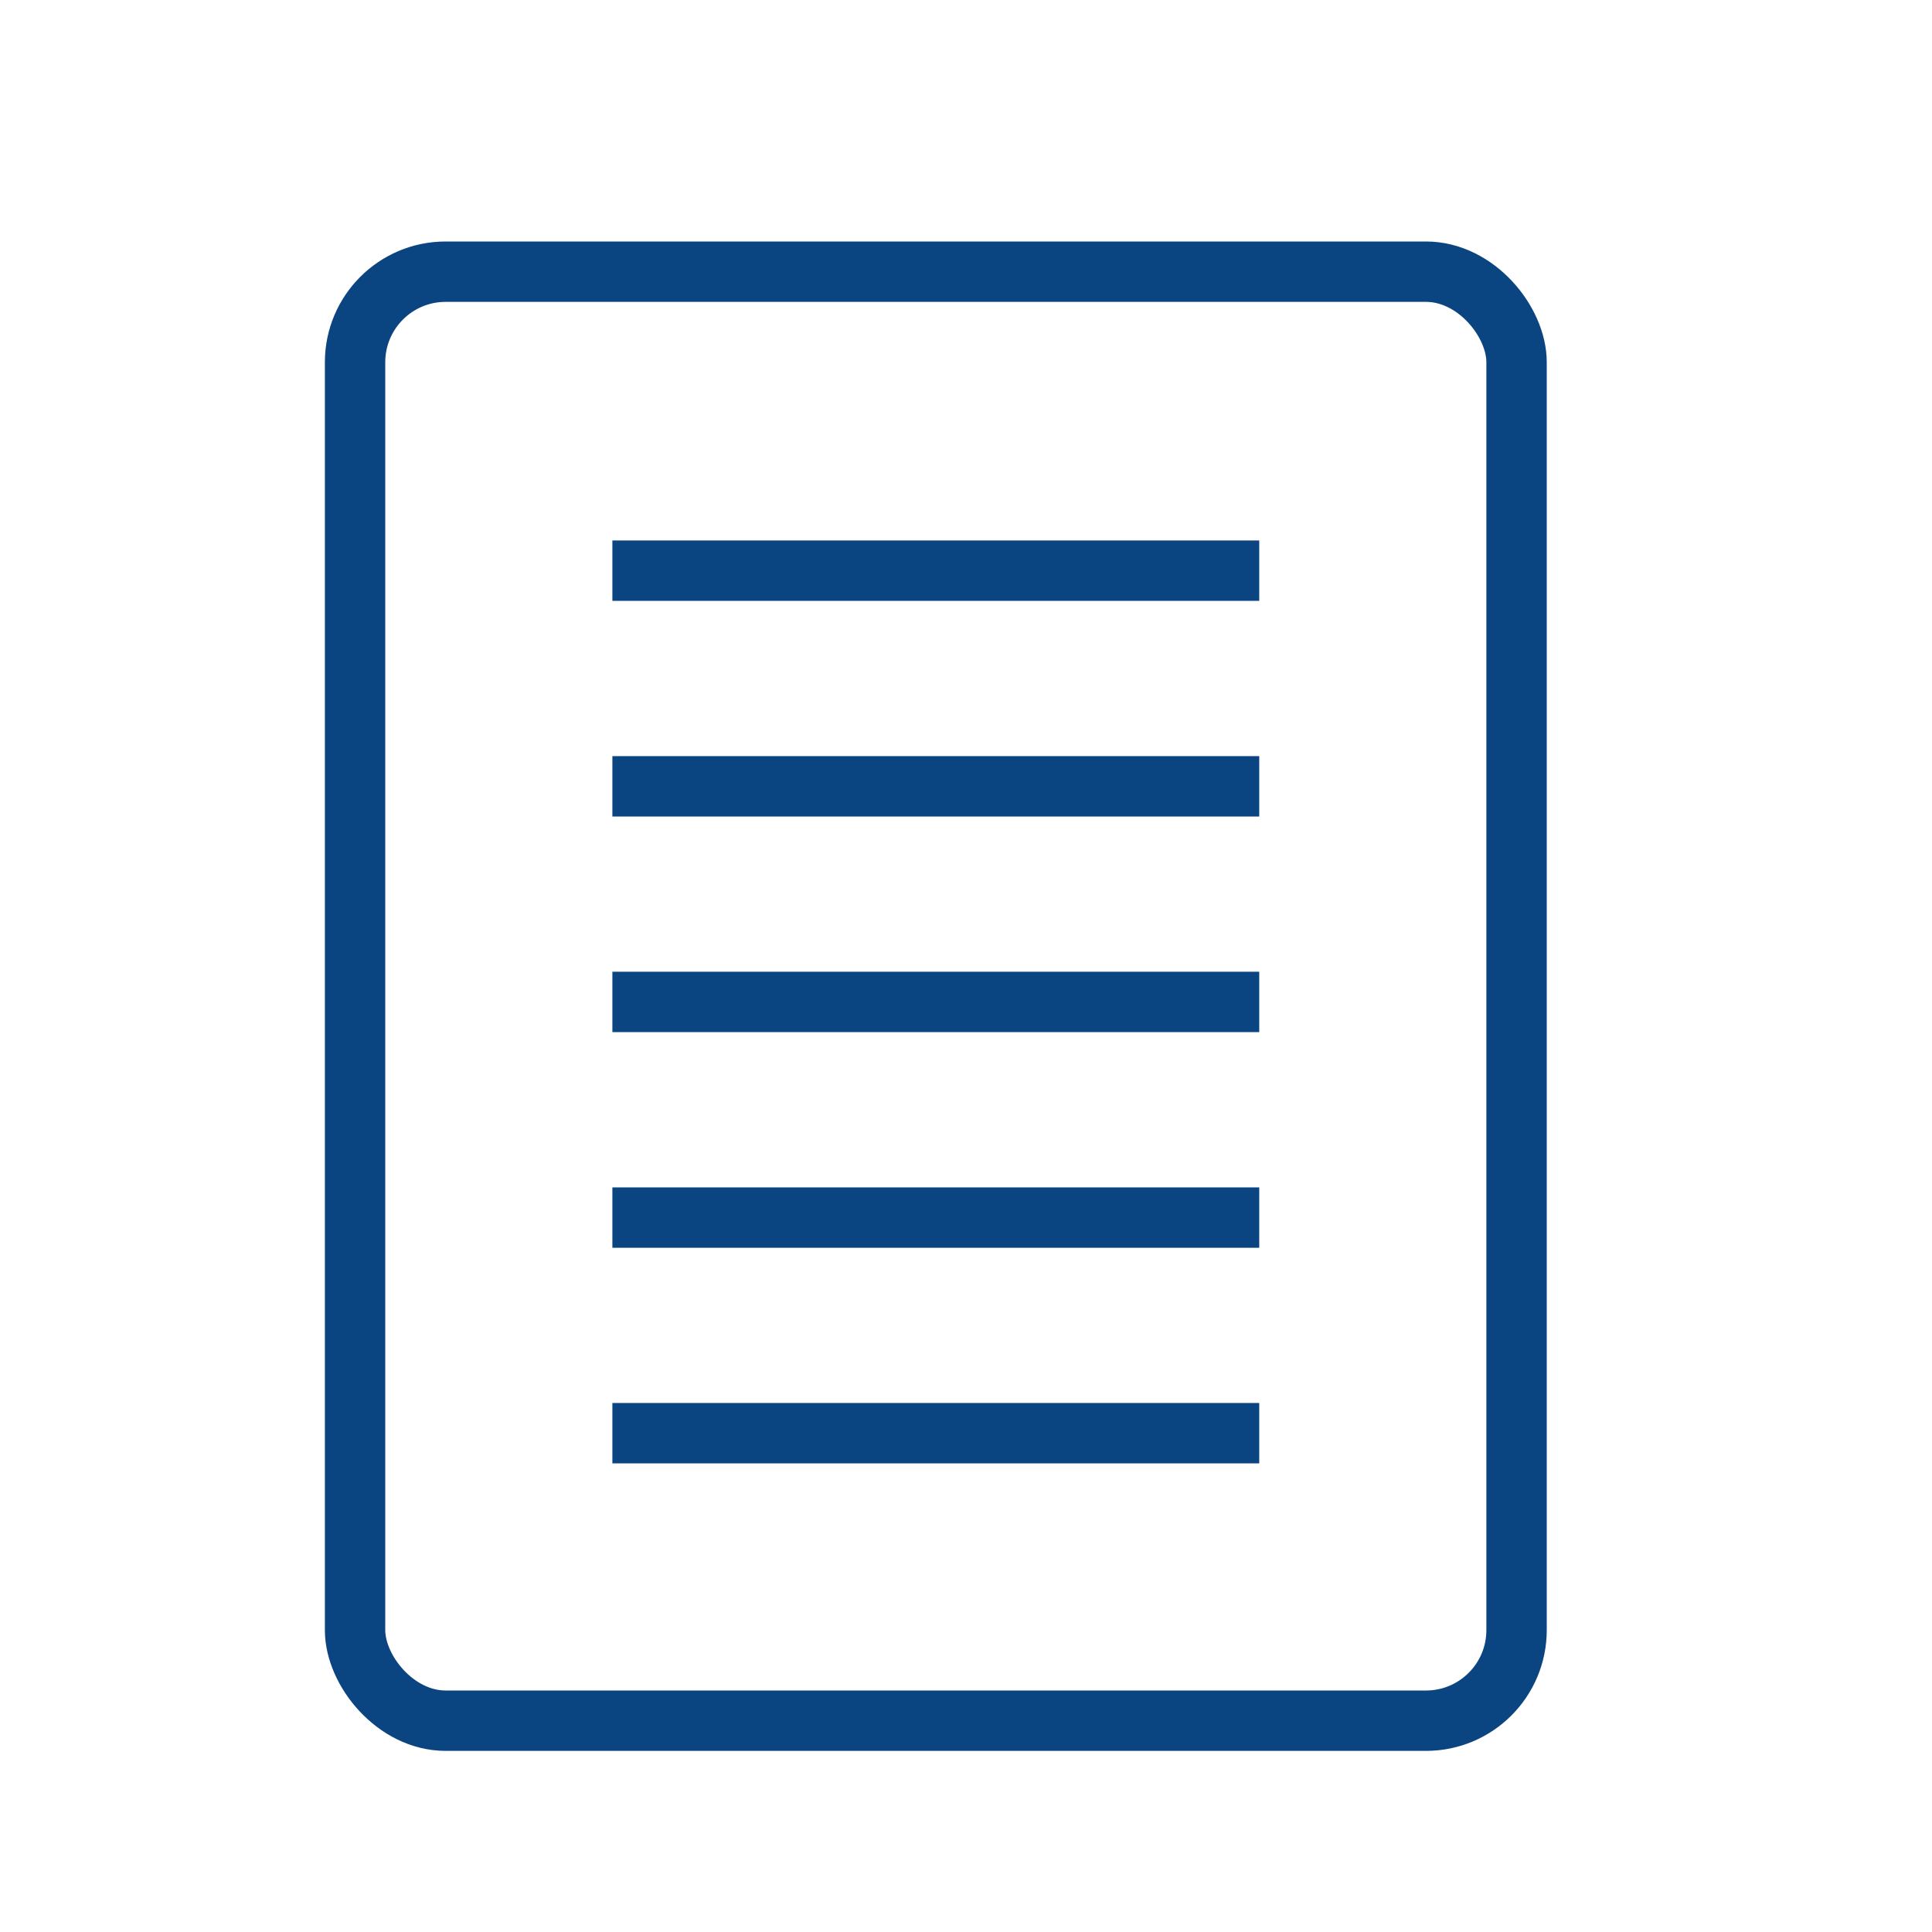
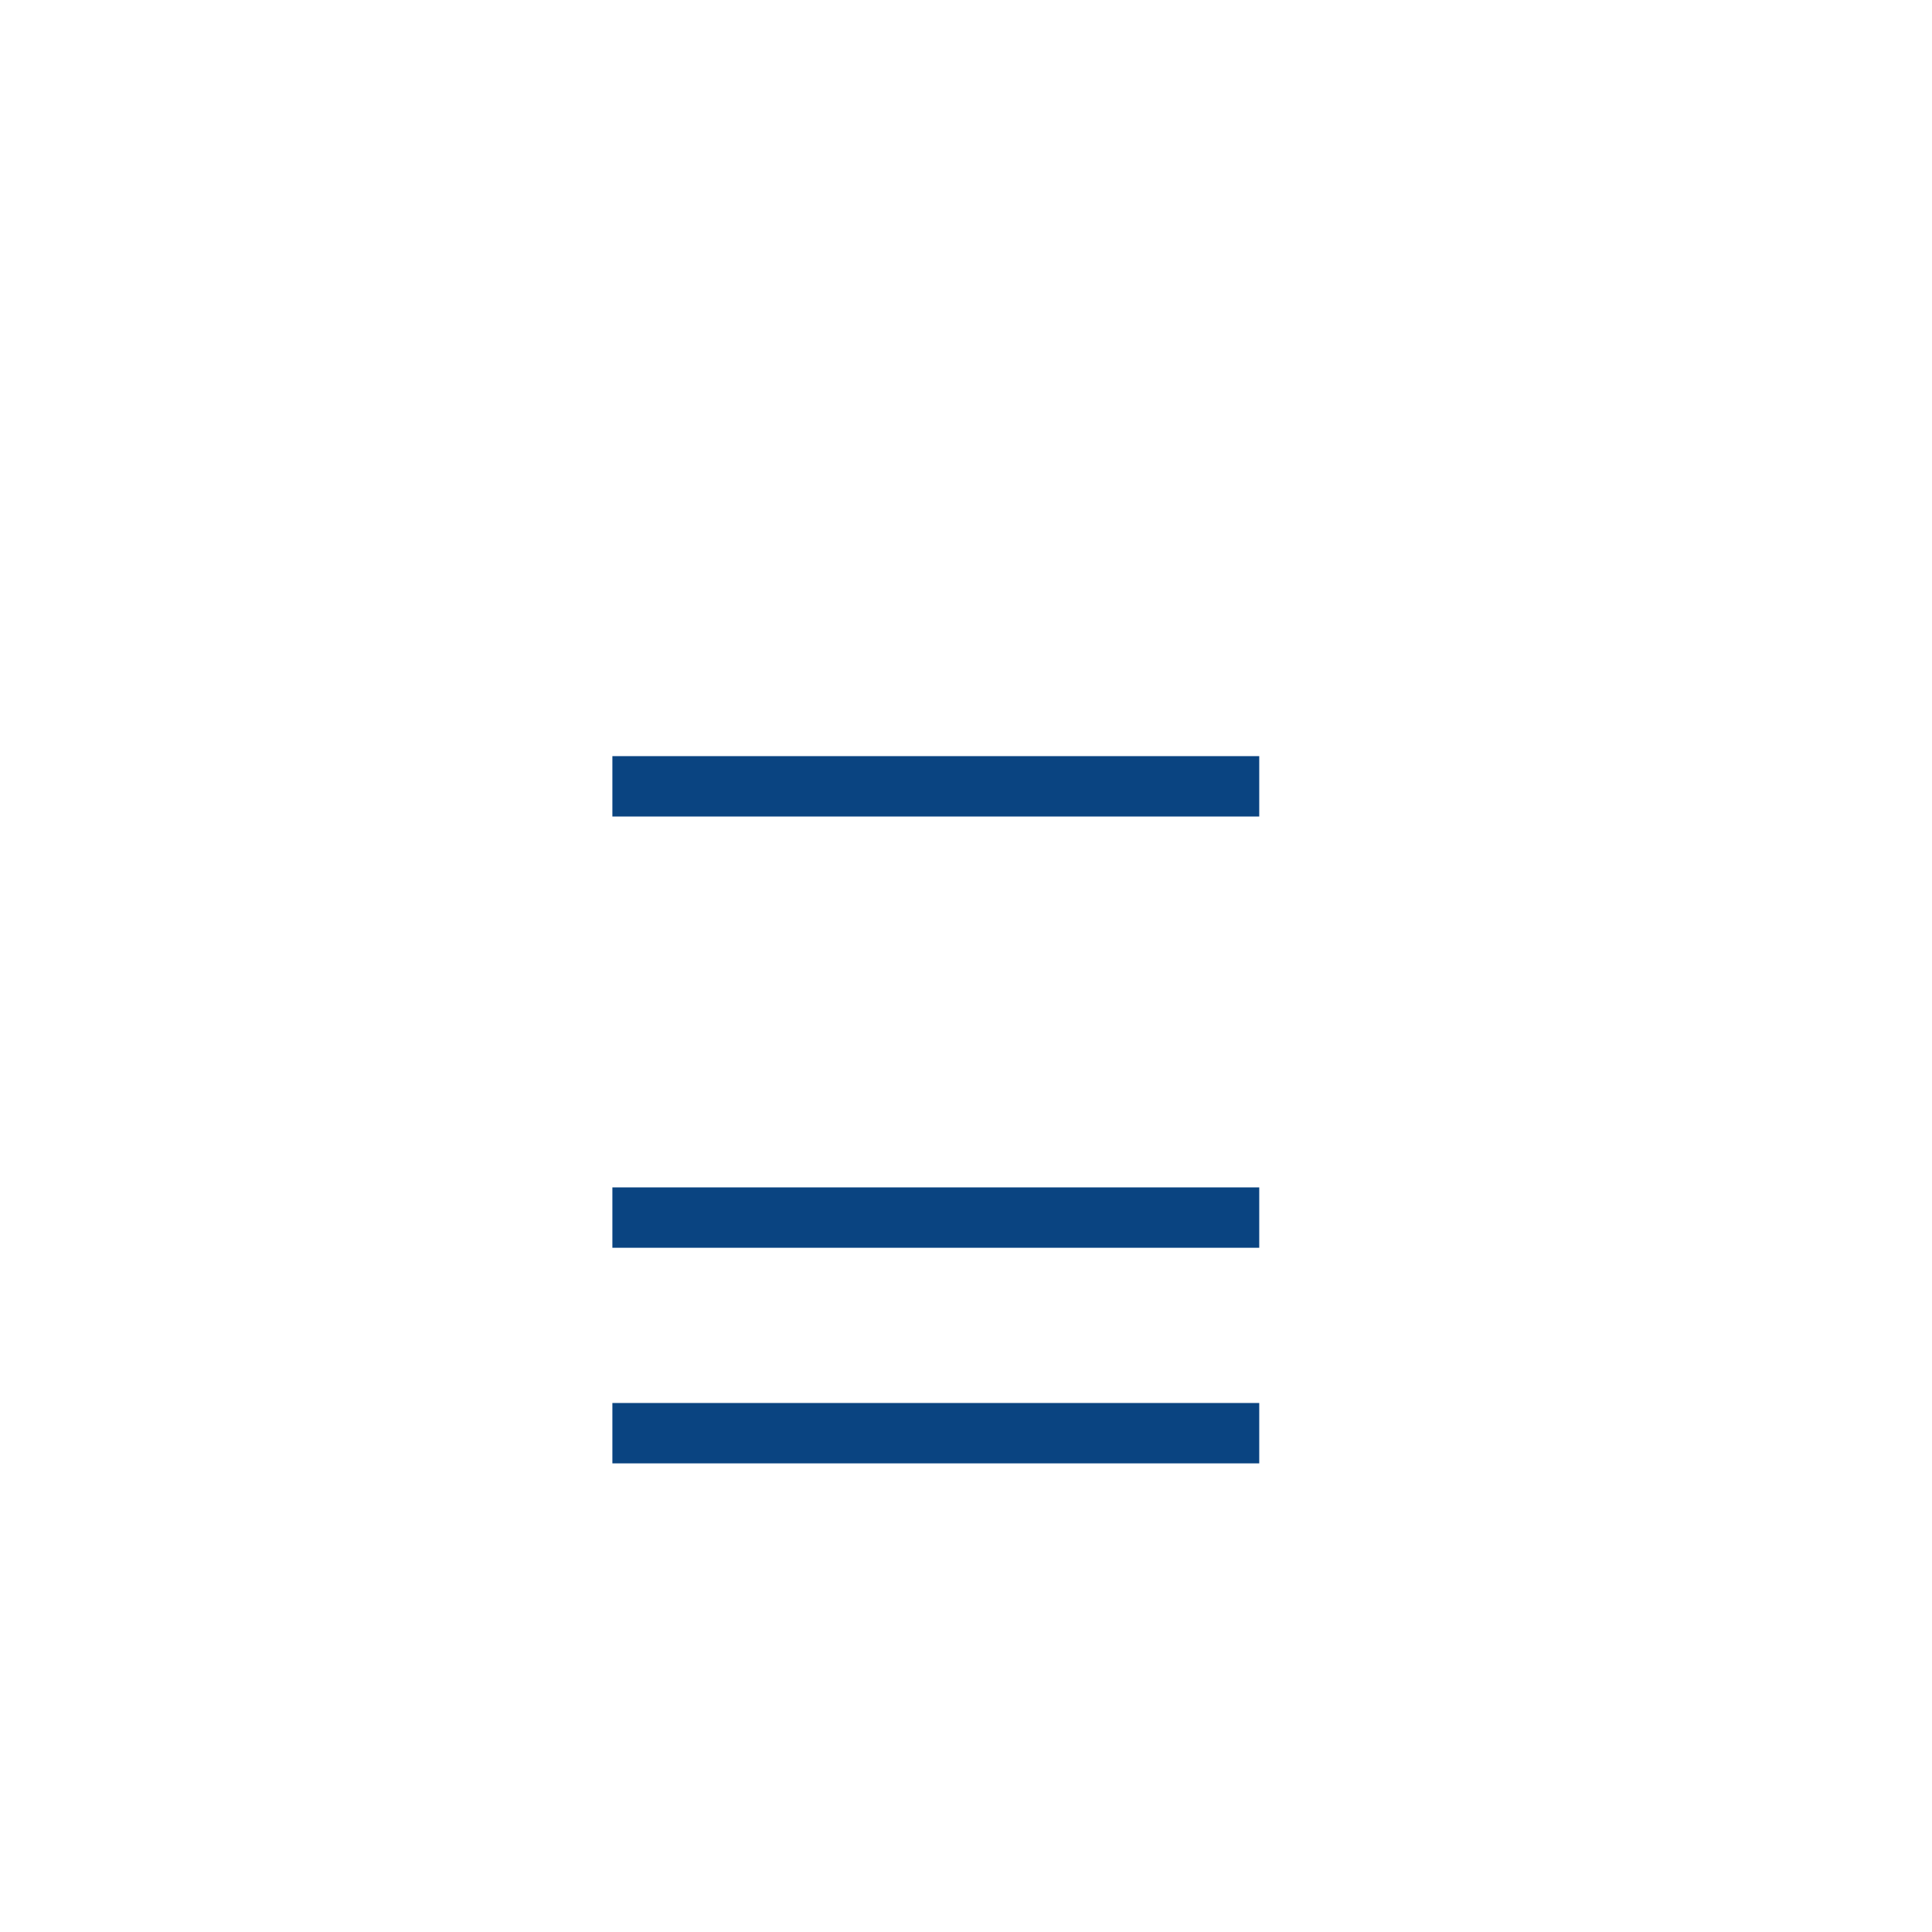
<svg xmlns="http://www.w3.org/2000/svg" width="32" height="32" viewBox="0 0 32 32" fill="none">
-   <rect x="5.881" y="4.5" width="19.238" height="24" rx="1.5" stroke="#0A4481" />
-   <line x1="10.143" y1="9.452" x2="20.857" y2="9.452" stroke="#0A4481" />
  <line x1="10.143" y1="13.024" x2="20.857" y2="13.024" stroke="#0A4481" />
-   <line x1="10.143" y1="16.595" x2="20.857" y2="16.595" stroke="#0A4481" />
  <line x1="10.143" y1="20.167" x2="20.857" y2="20.167" stroke="#0A4481" />
  <line x1="10.143" y1="23.738" x2="20.857" y2="23.738" stroke="#0A4481" />
</svg>